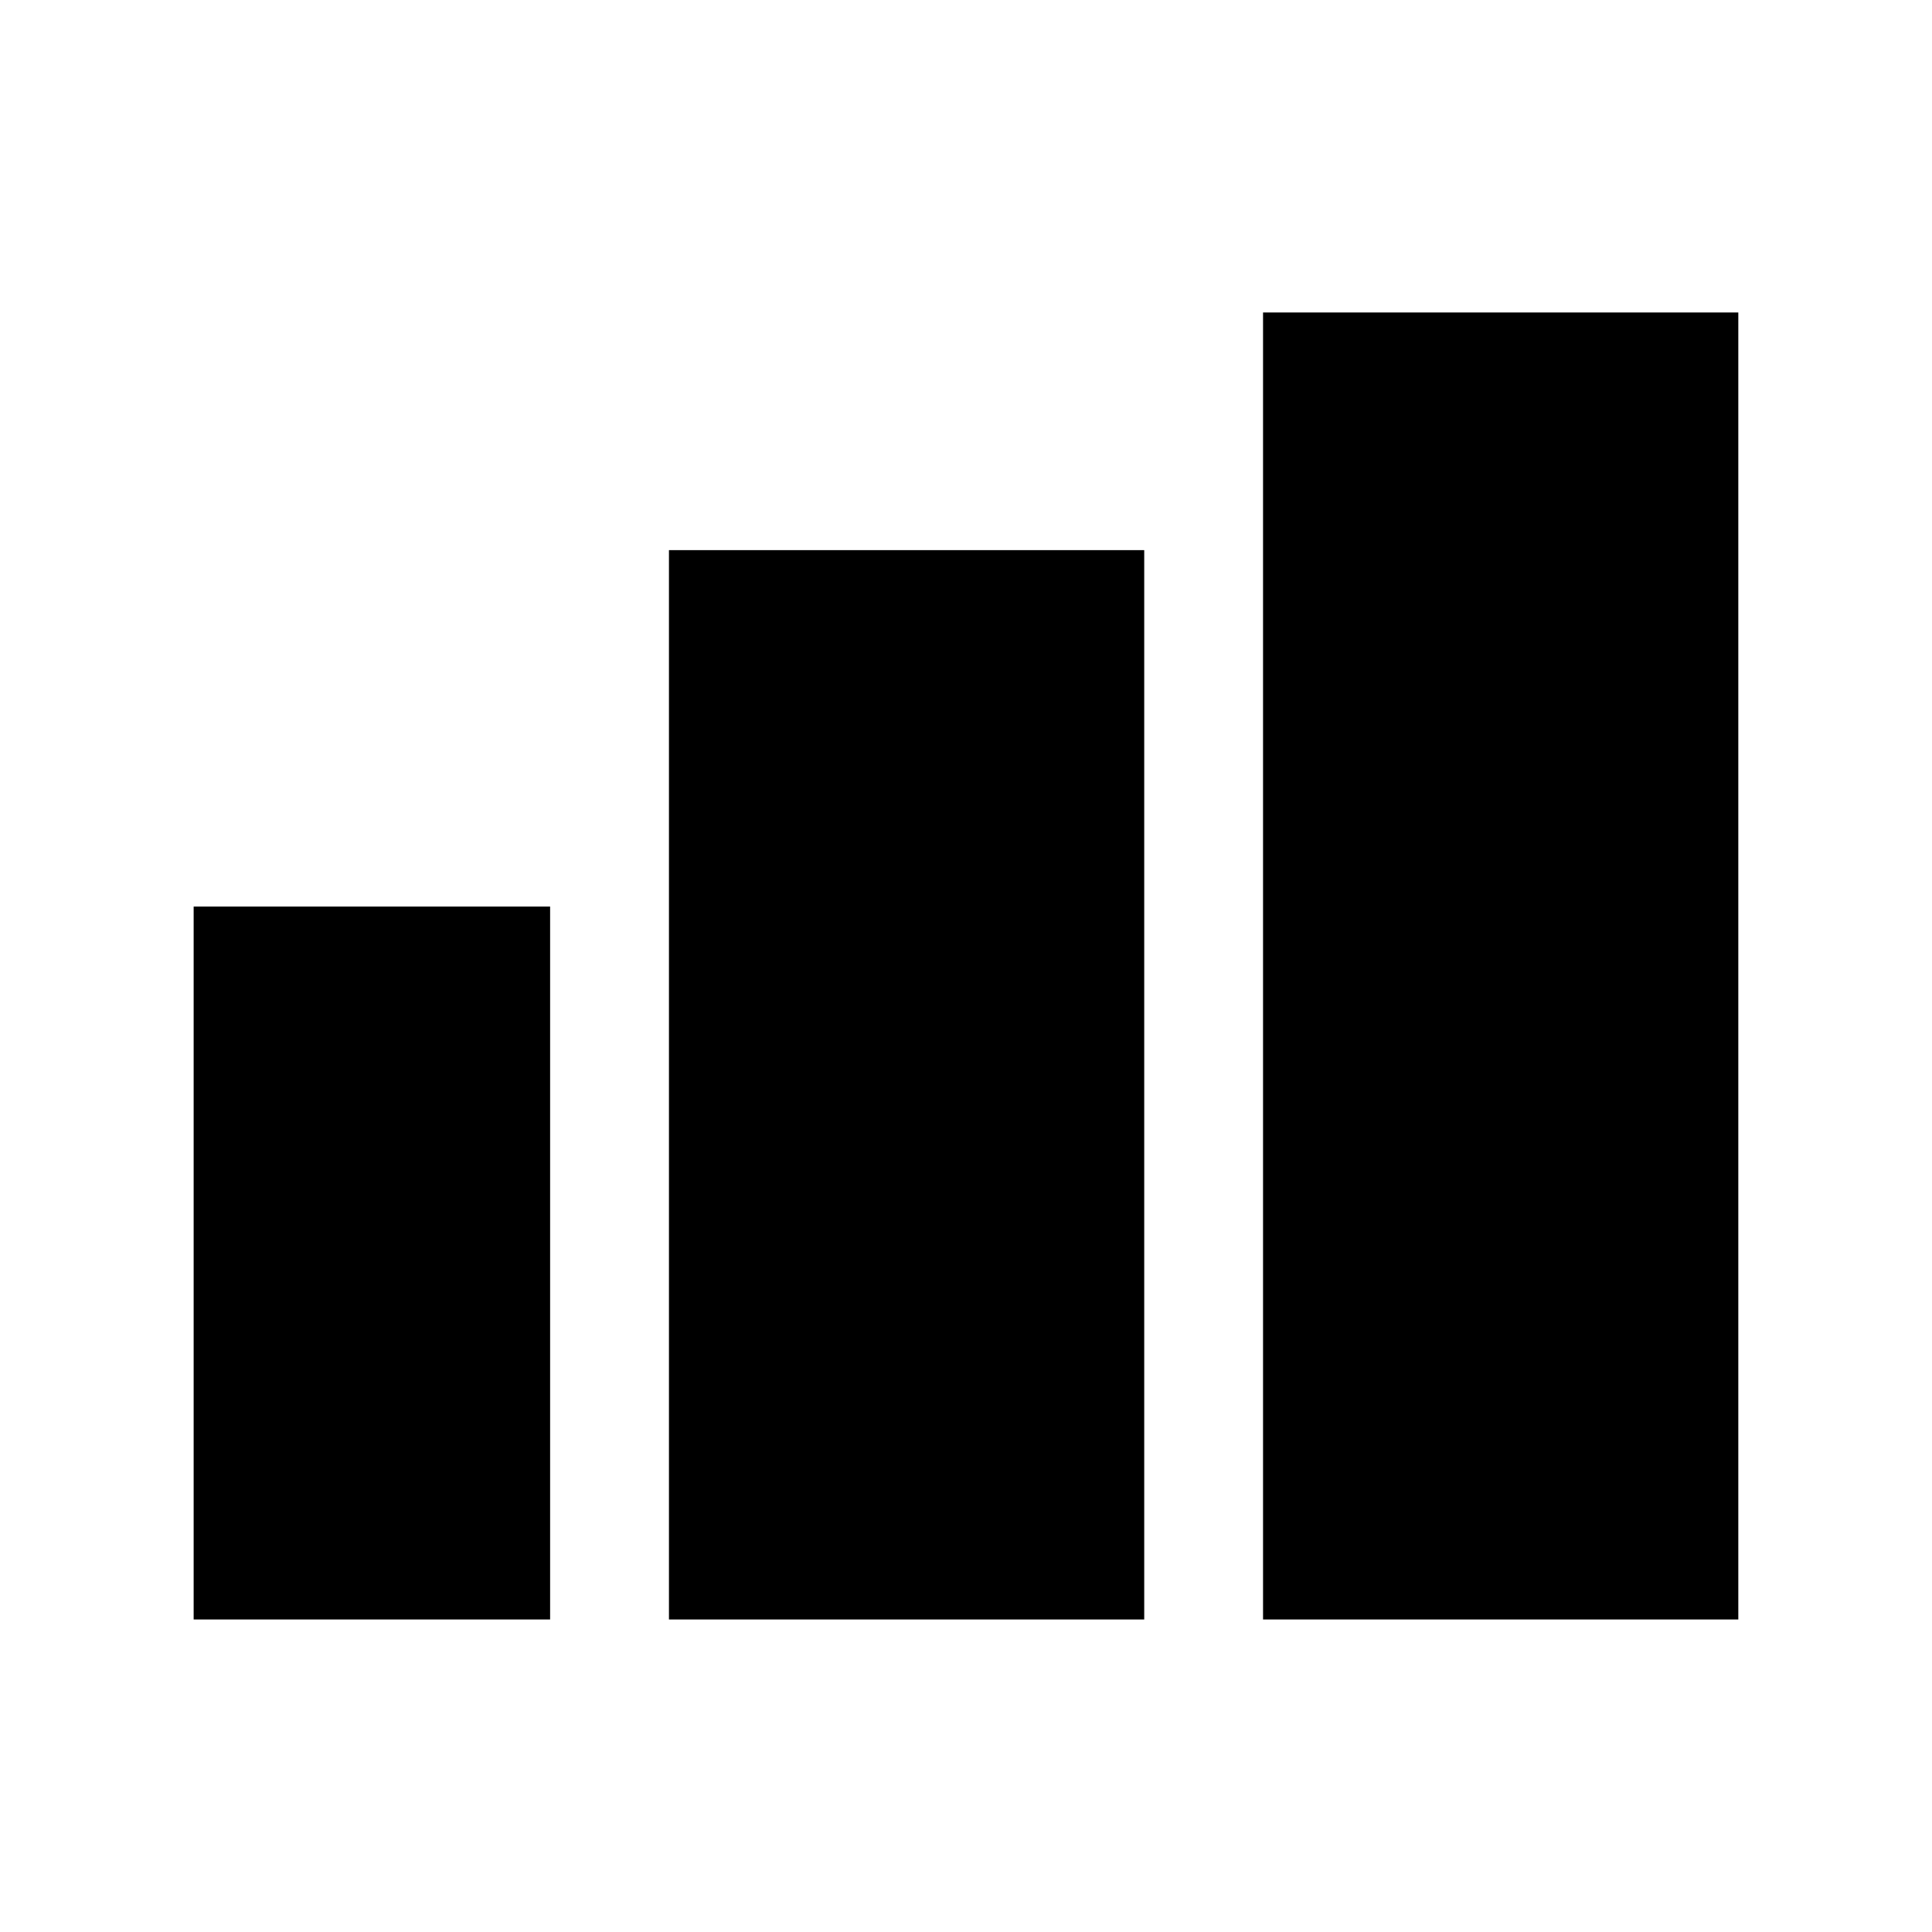
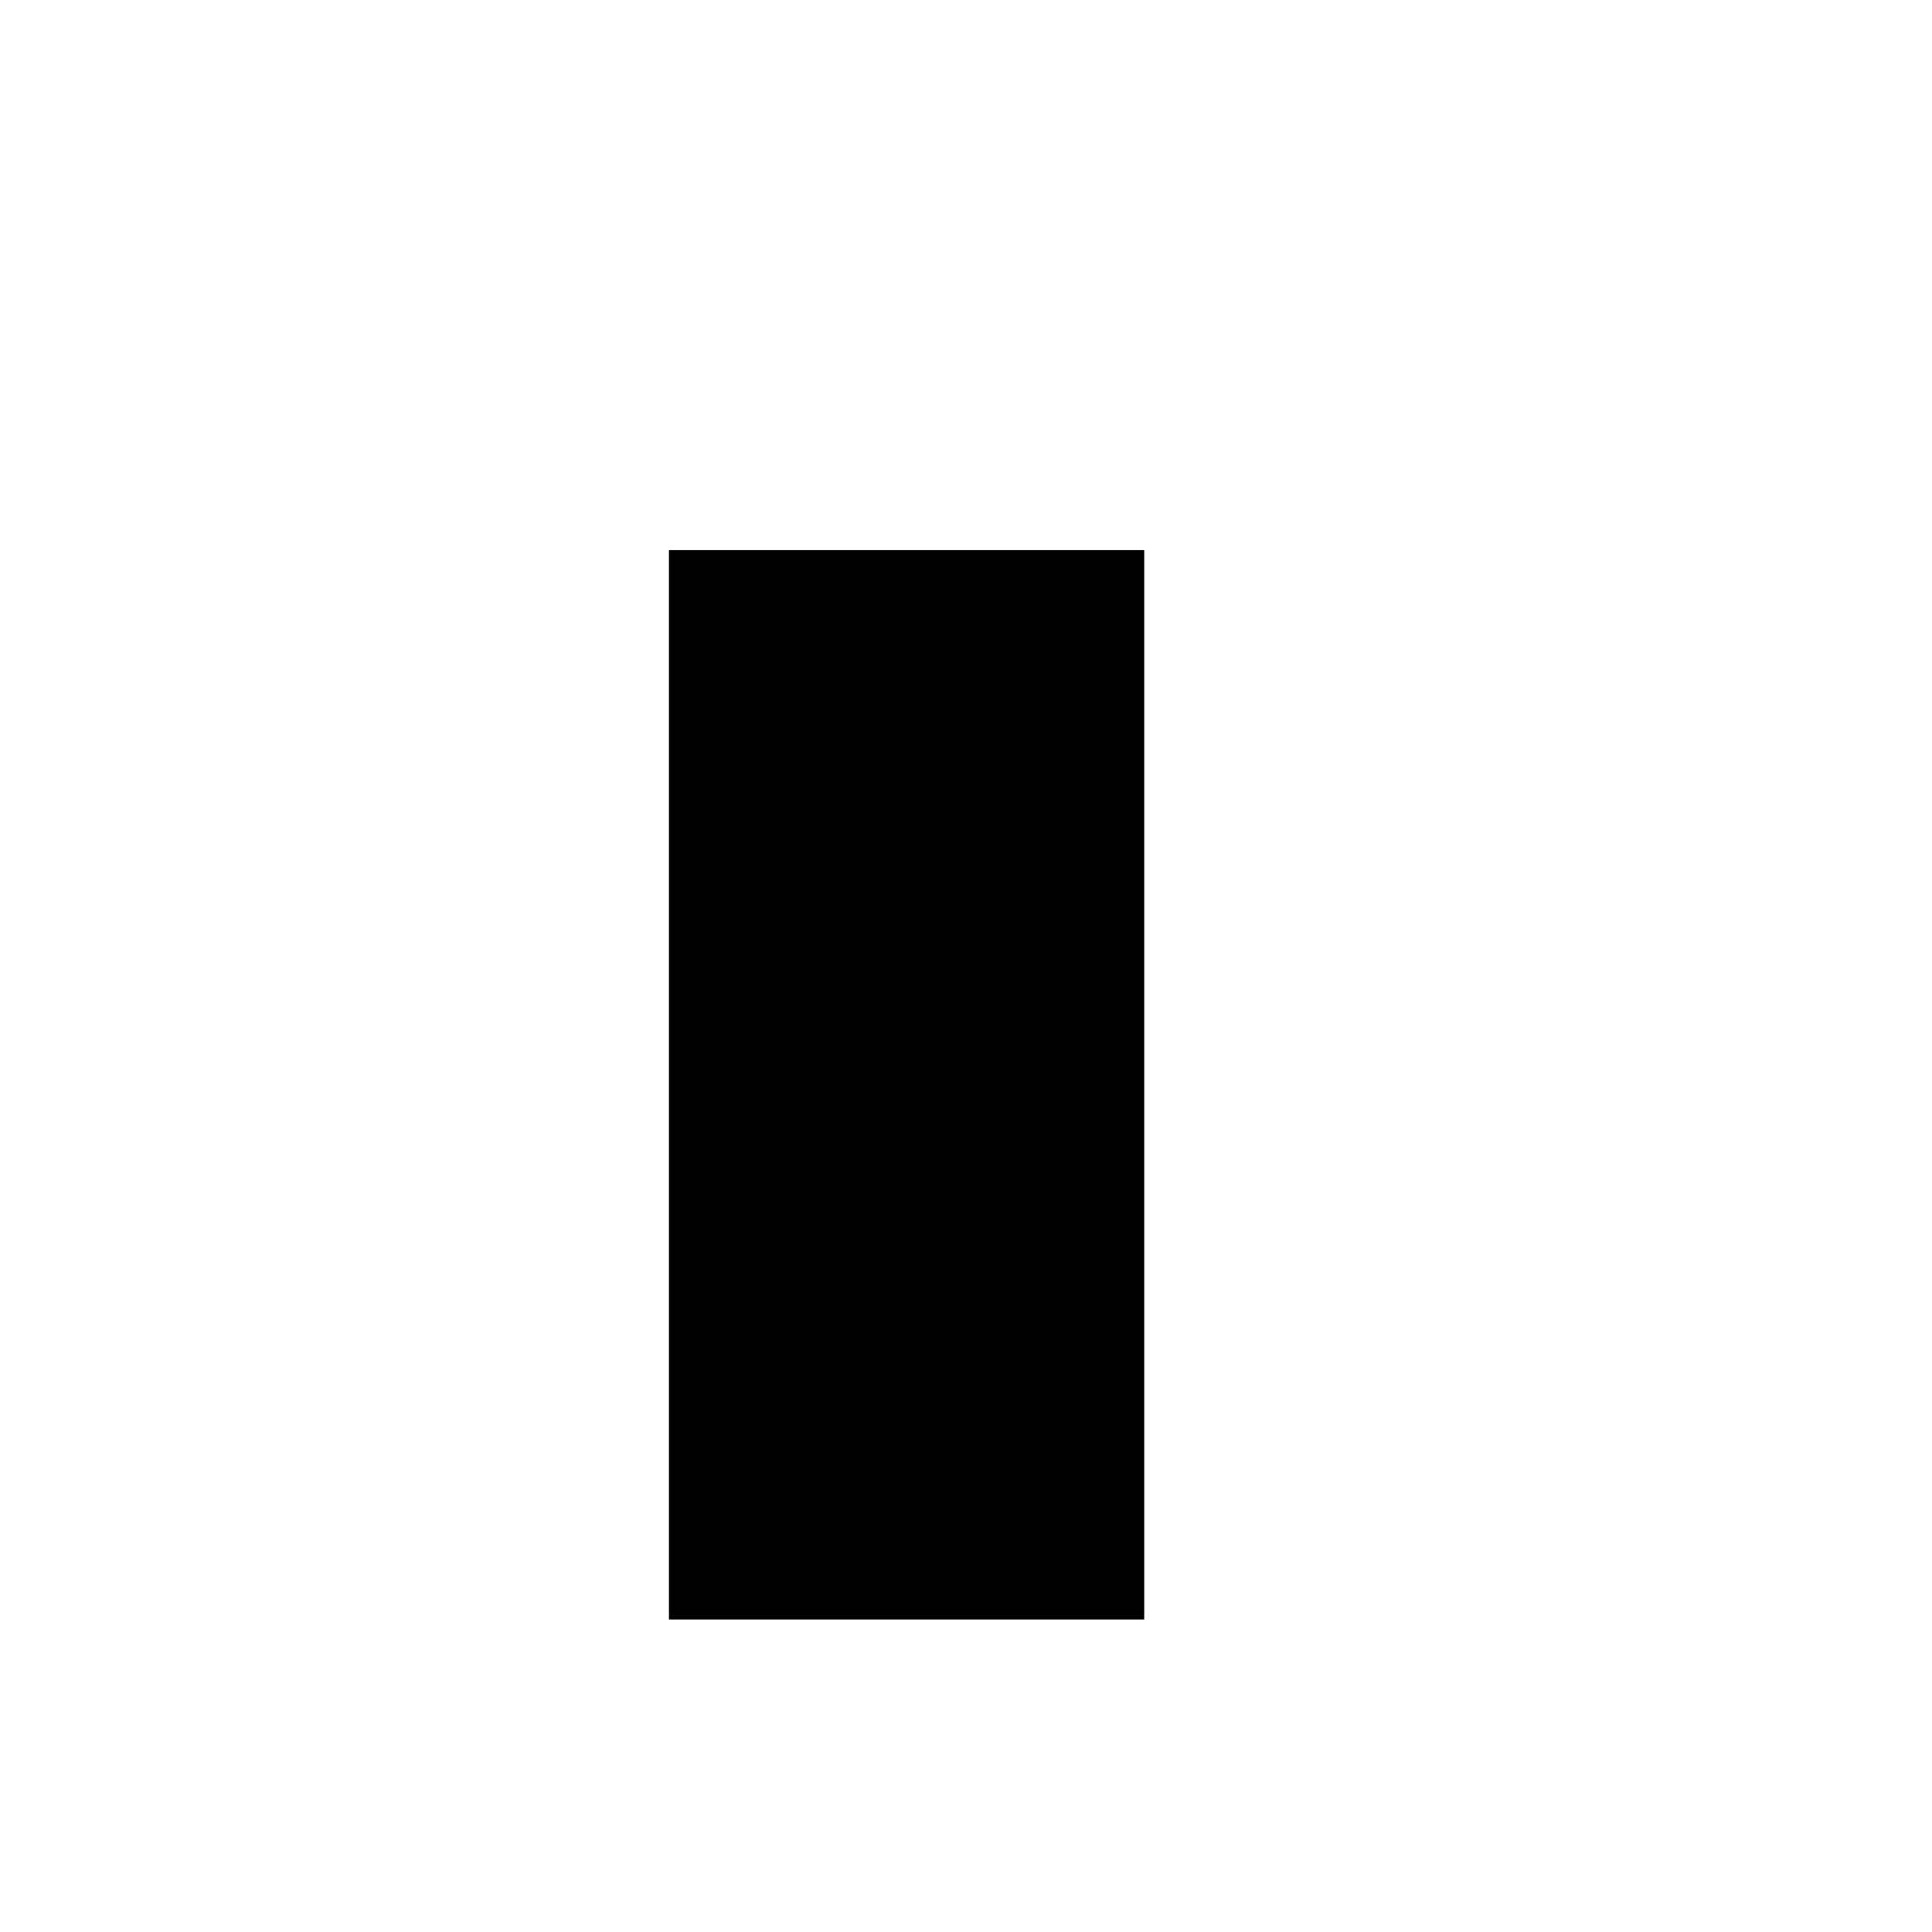
<svg xmlns="http://www.w3.org/2000/svg" fill="#000000" width="800px" height="800px" version="1.1" viewBox="144 144 512 512">
  <g>
-     <path d="m195.32 384.25h94.465v188.93h-94.465z" />
    <path d="m321.28 289.79h125.95v283.39h-125.95z" />
-     <path d="m478.72 226.81h125.95v346.37h-125.95z" />
  </g>
</svg>